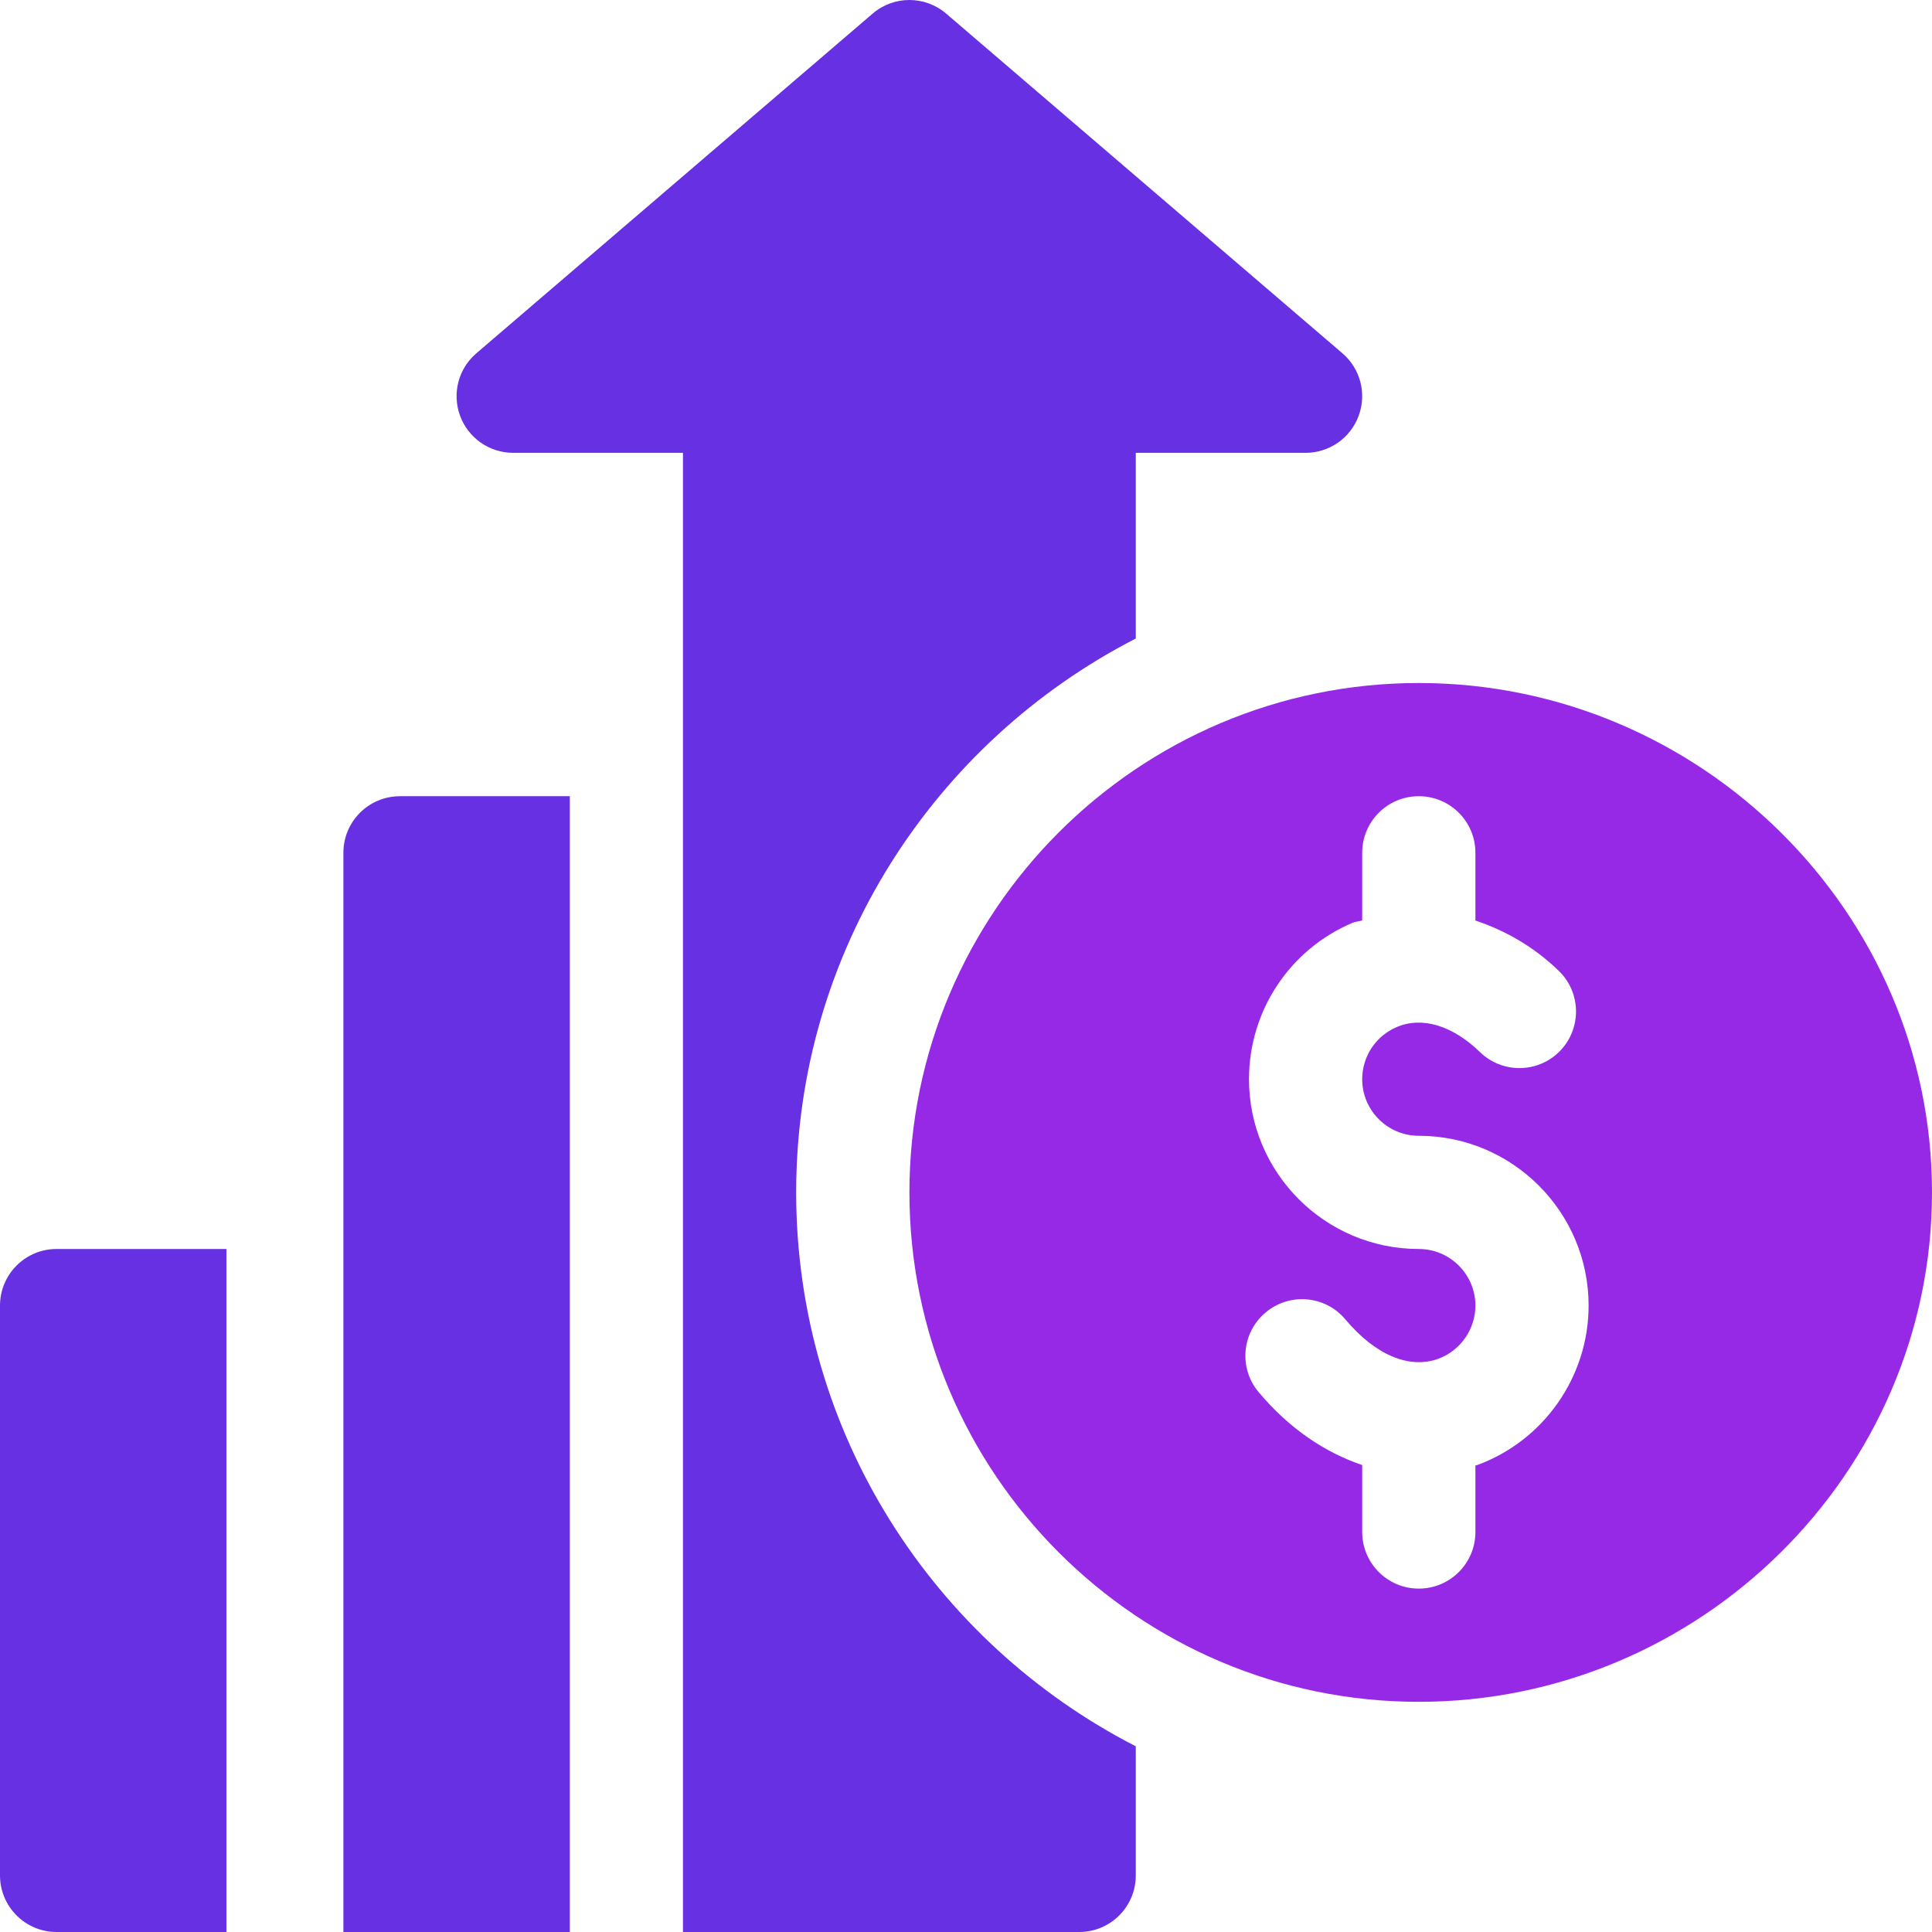
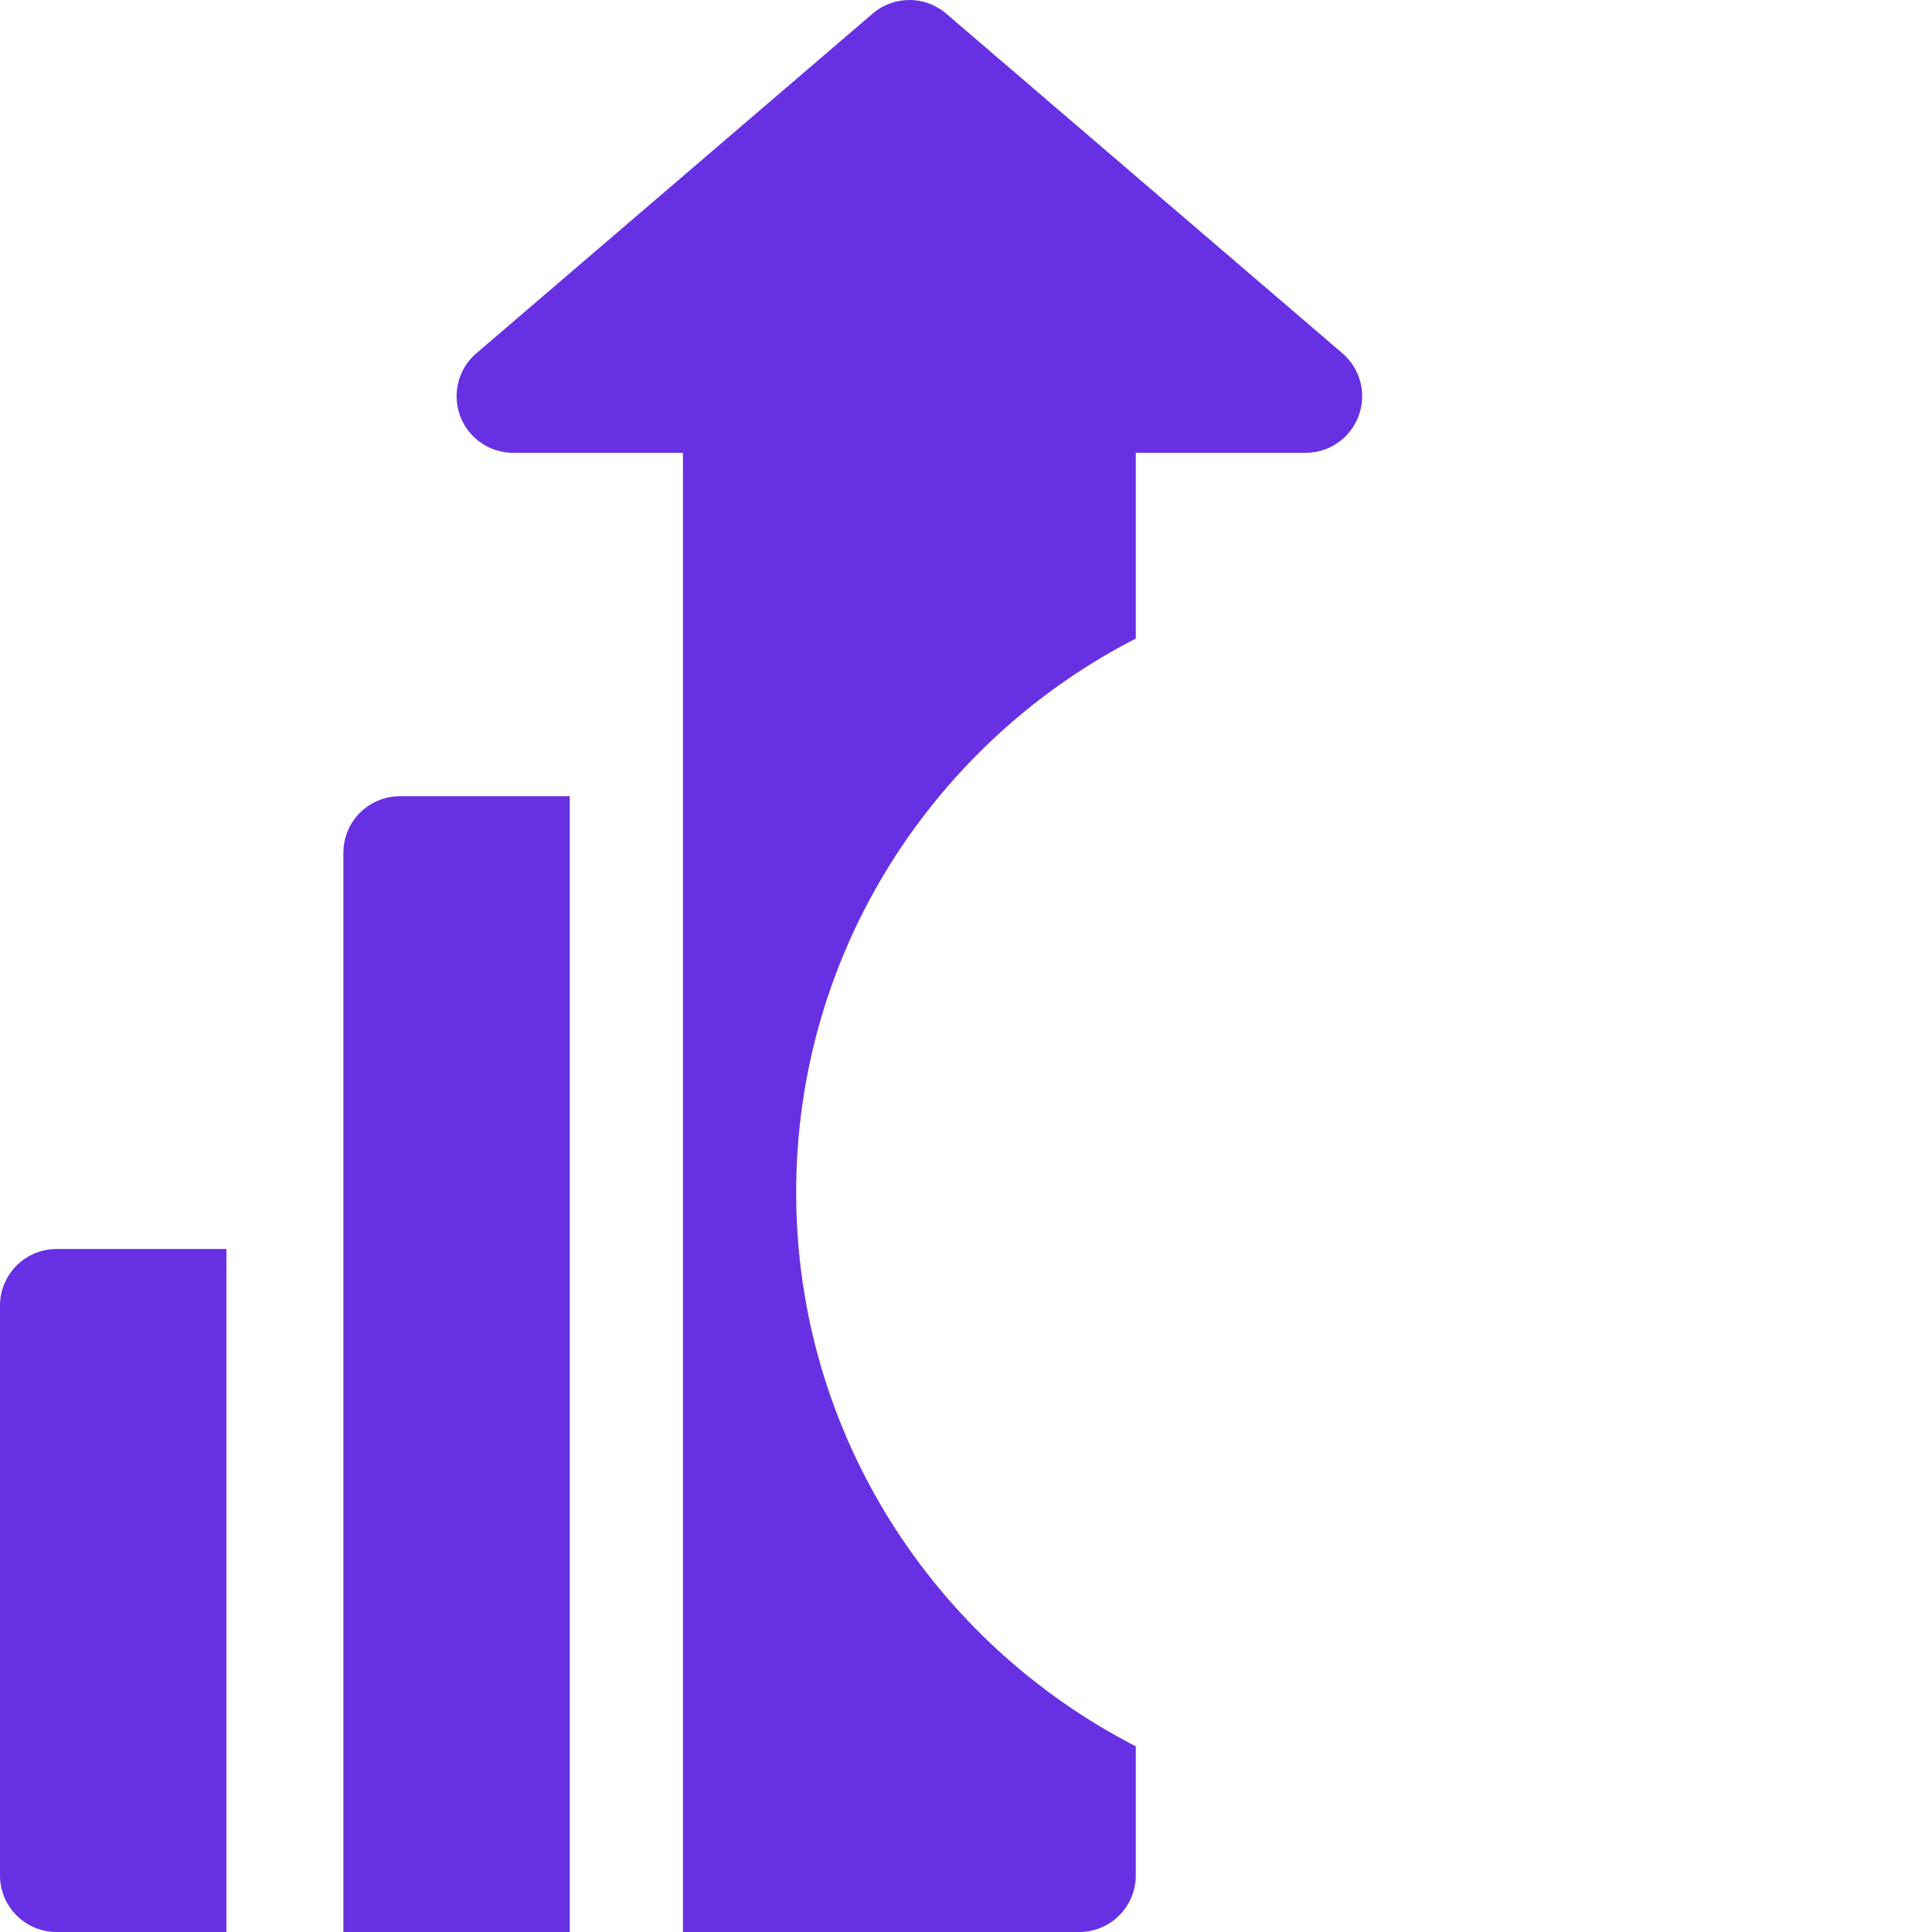
<svg xmlns="http://www.w3.org/2000/svg" width="42" height="42" viewBox="0 0 42 42" fill="none">
-   <path d="M30.844 14.848C24.737 14.848 19.77 19.815 19.77 25.922C19.77 32.028 24.737 36.996 30.843 36.996C36.95 36.996 42 32.028 42 25.922C42 19.815 36.95 14.848 30.844 14.848ZM32.106 31.852C32.096 31.855 32.085 31.854 32.074 31.857V33.304C32.074 33.984 31.524 34.535 30.843 34.535C30.163 34.535 29.613 33.984 29.613 33.304V31.849C28.803 31.575 28.026 31.056 27.362 30.264C26.925 29.744 26.992 28.968 27.514 28.532C28.034 28.094 28.813 28.161 29.247 28.683C29.898 29.458 30.634 29.766 31.264 29.54C31.748 29.363 32.074 28.898 32.074 28.383C32.074 27.704 31.522 27.152 30.843 27.152C28.808 27.152 27.152 25.496 27.152 23.461C27.152 21.974 28.037 20.639 29.405 20.06C29.473 20.032 29.545 20.033 29.613 20.009V18.539C29.613 17.859 30.163 17.309 30.843 17.309C31.524 17.309 32.074 17.859 32.074 18.539V20.011C32.711 20.226 33.332 20.568 33.887 21.106C34.375 21.578 34.387 22.357 33.914 22.846C33.441 23.334 32.661 23.344 32.174 22.872C31.575 22.292 30.913 22.092 30.365 22.327C29.909 22.52 29.613 22.965 29.613 23.461C29.613 24.14 30.165 24.691 30.843 24.691C32.879 24.691 34.535 26.347 34.535 28.383C34.535 29.929 33.559 31.323 32.106 31.852Z" fill="#9629E6" />
  <path d="M1.23 27.152C0.55 27.152 0 27.703 0 28.383V40.769C0 41.449 0.55 42 1.23 42H4.922V27.152H1.23Z" fill="#6730E3" />
  <path d="M29.183 7.68L20.57 0.297C20.11 -0.099 19.428 -0.099 18.969 0.297L10.356 7.68C9.964 8.014 9.824 8.557 10.002 9.04C10.18 9.523 10.641 9.844 11.156 9.844H14.847C14.847 20.482 14.847 31.362 14.847 42C18.017 42 20.209 42 23.461 42C24.141 42 24.691 41.45 24.691 40.769V37.963C20.315 35.718 17.308 31.169 17.308 25.922C17.308 20.675 20.316 16.127 24.691 13.881V9.844H28.382C28.898 9.844 29.358 9.523 29.536 9.04C29.715 8.557 29.574 8.014 29.183 7.68Z" fill="#6730E3" />
  <path d="M8.695 17.309C8.015 17.309 7.465 17.859 7.465 18.54V27.153V42C9.262 42 10.642 42 12.387 42V17.309H8.695Z" fill="#6730E3" />
</svg>